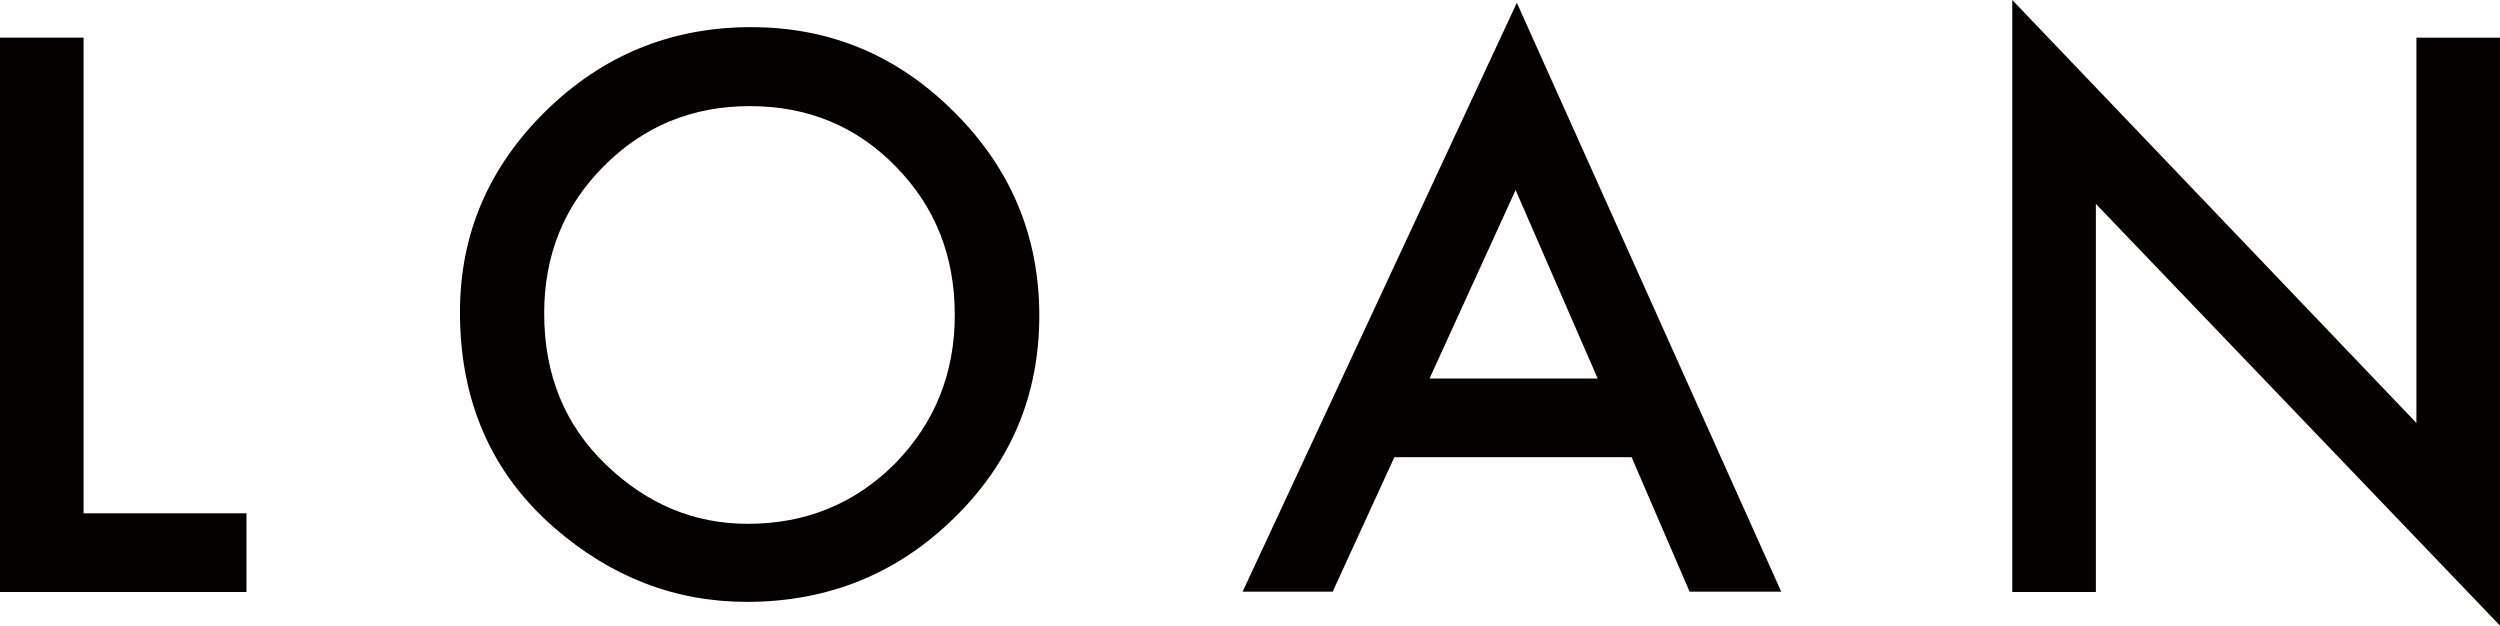
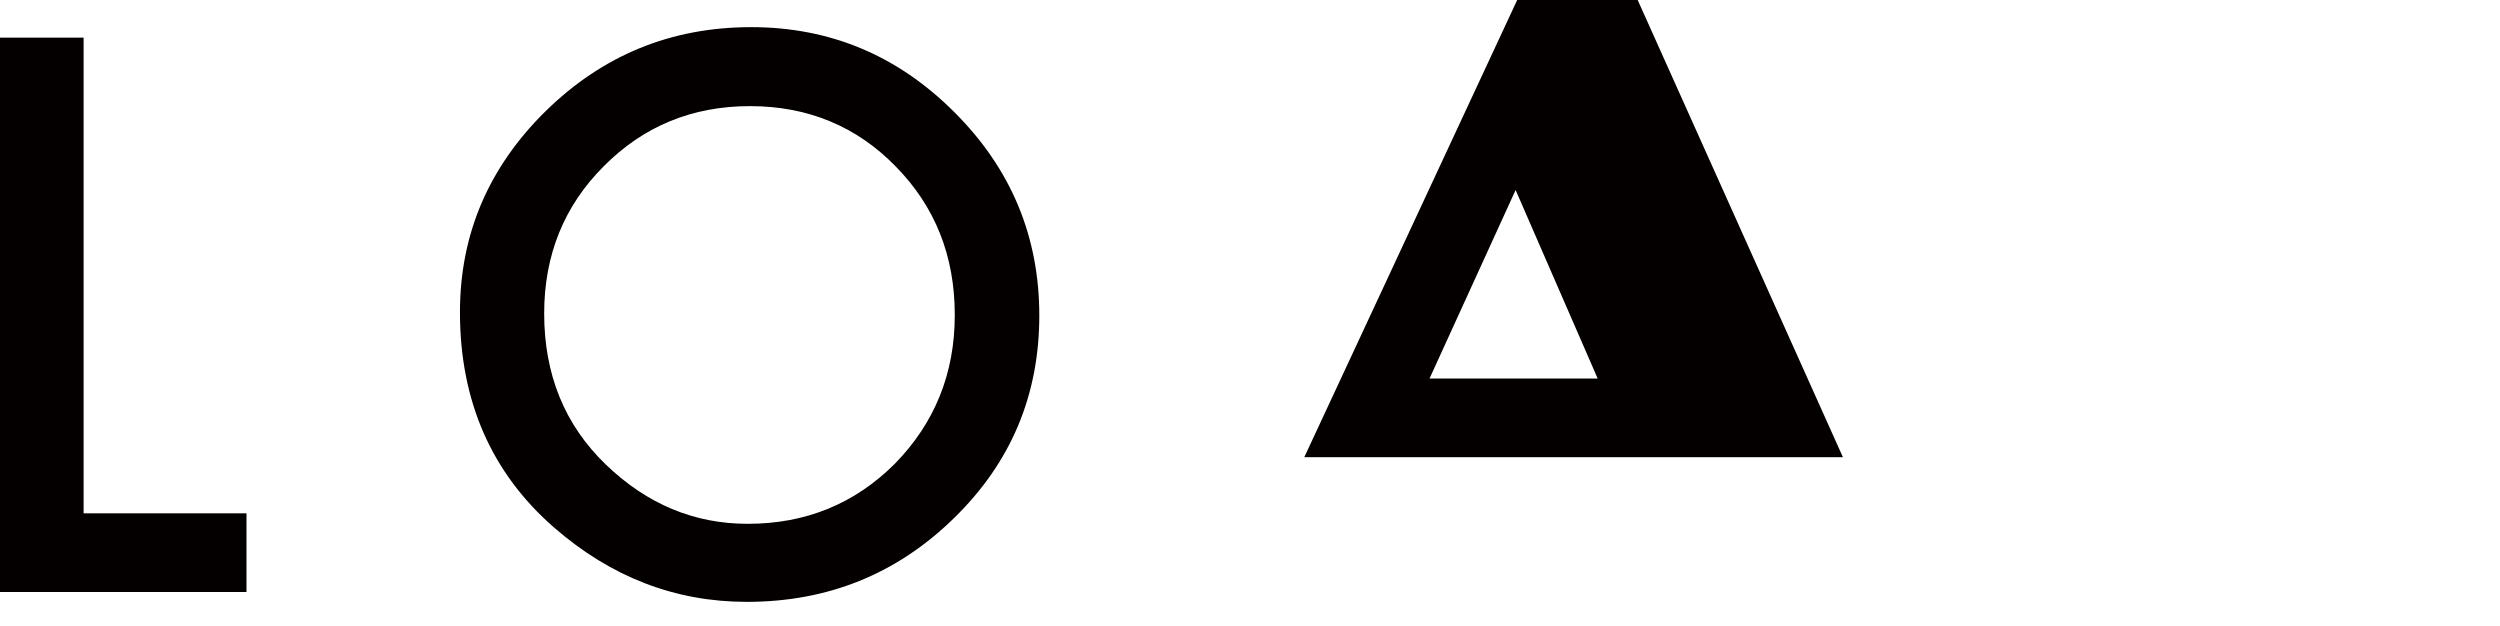
<svg xmlns="http://www.w3.org/2000/svg" version="1.1" id="レイヤー_1" x="0px" y="0px" viewBox="0 0 81.04 20.28" style="enable-background:new 0 0 81.04 20.28;" xml:space="preserve">
  <style type="text/css">
	.st0{fill:#040000;}
</style>
  <g>
    <g>
      <path class="st0" d="M2.71,1.22v15.42h5.28v2.55H0V1.22H2.71z" />
      <path class="st0" d="M14.91,10.12c0-2.53,0.93-4.7,2.78-6.52c1.85-1.81,4.06-2.72,6.66-2.72c2.56,0,4.75,0.92,6.58,2.75    c1.84,1.83,2.76,4.03,2.76,6.6c0,2.58-0.92,4.77-2.77,6.57c-1.85,1.81-4.09,2.71-6.71,2.71c-2.32,0-4.4-0.8-6.25-2.41    C15.93,15.33,14.91,13,14.91,10.12z M17.64,10.16c0,1.99,0.67,3.62,2,4.9c1.33,1.28,2.86,1.92,4.6,1.92    c1.88,0,3.47-0.65,4.77-1.95c1.29-1.32,1.94-2.92,1.94-4.82c0-1.92-0.64-3.52-1.92-4.82c-1.27-1.3-2.85-1.95-4.72-1.95    c-1.87,0-3.45,0.65-4.74,1.95C18.29,6.67,17.64,8.26,17.64,10.16z" />
-       <path class="st0" d="M52.89,14.82H45.2l-2,4.36h-2.92l8.89-19.09l8.57,19.09h-2.97L52.89,14.82z M51.79,12.27l-2.66-6.11    l-2.79,6.11H51.79z" />
-       <path class="st0" d="M65.23,19.19V0l13.1,13.71V1.22h2.71v19.06L67.94,6.61v12.58H65.23z" />
+       <path class="st0" d="M52.89,14.82H45.2h-2.92l8.89-19.09l8.57,19.09h-2.97L52.89,14.82z M51.79,12.27l-2.66-6.11    l-2.79,6.11H51.79z" />
    </g>
  </g>
</svg>